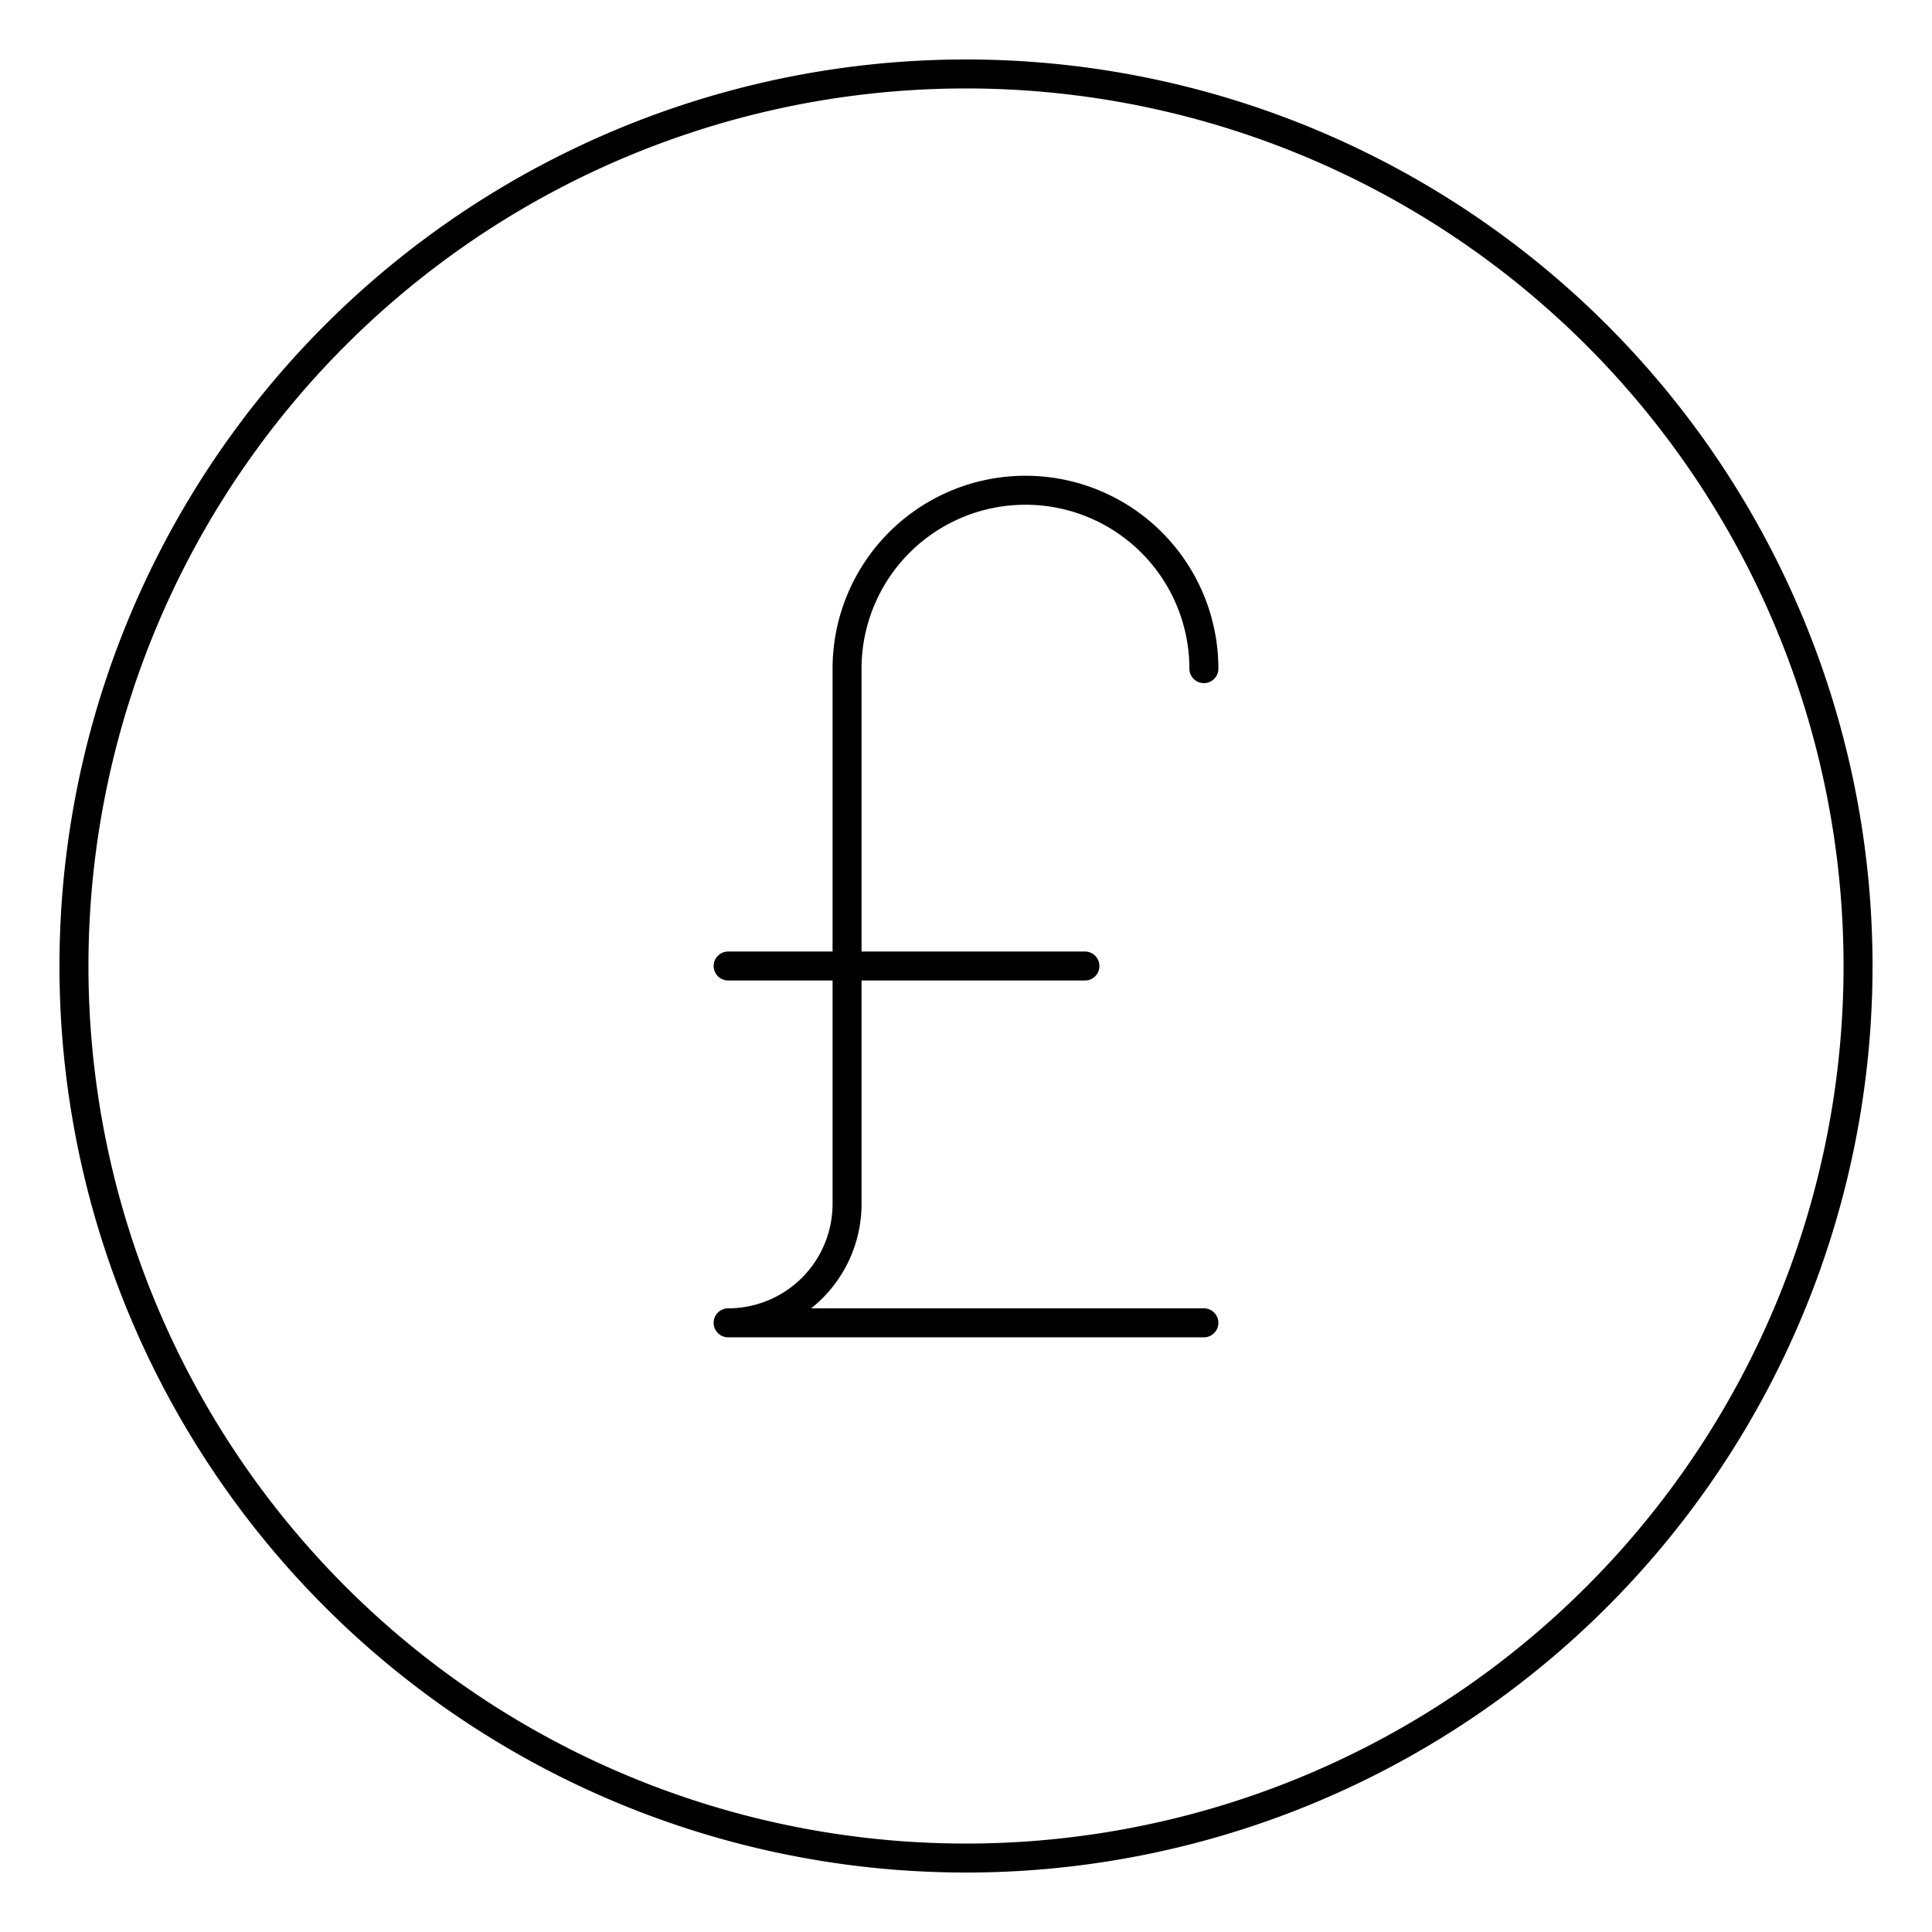
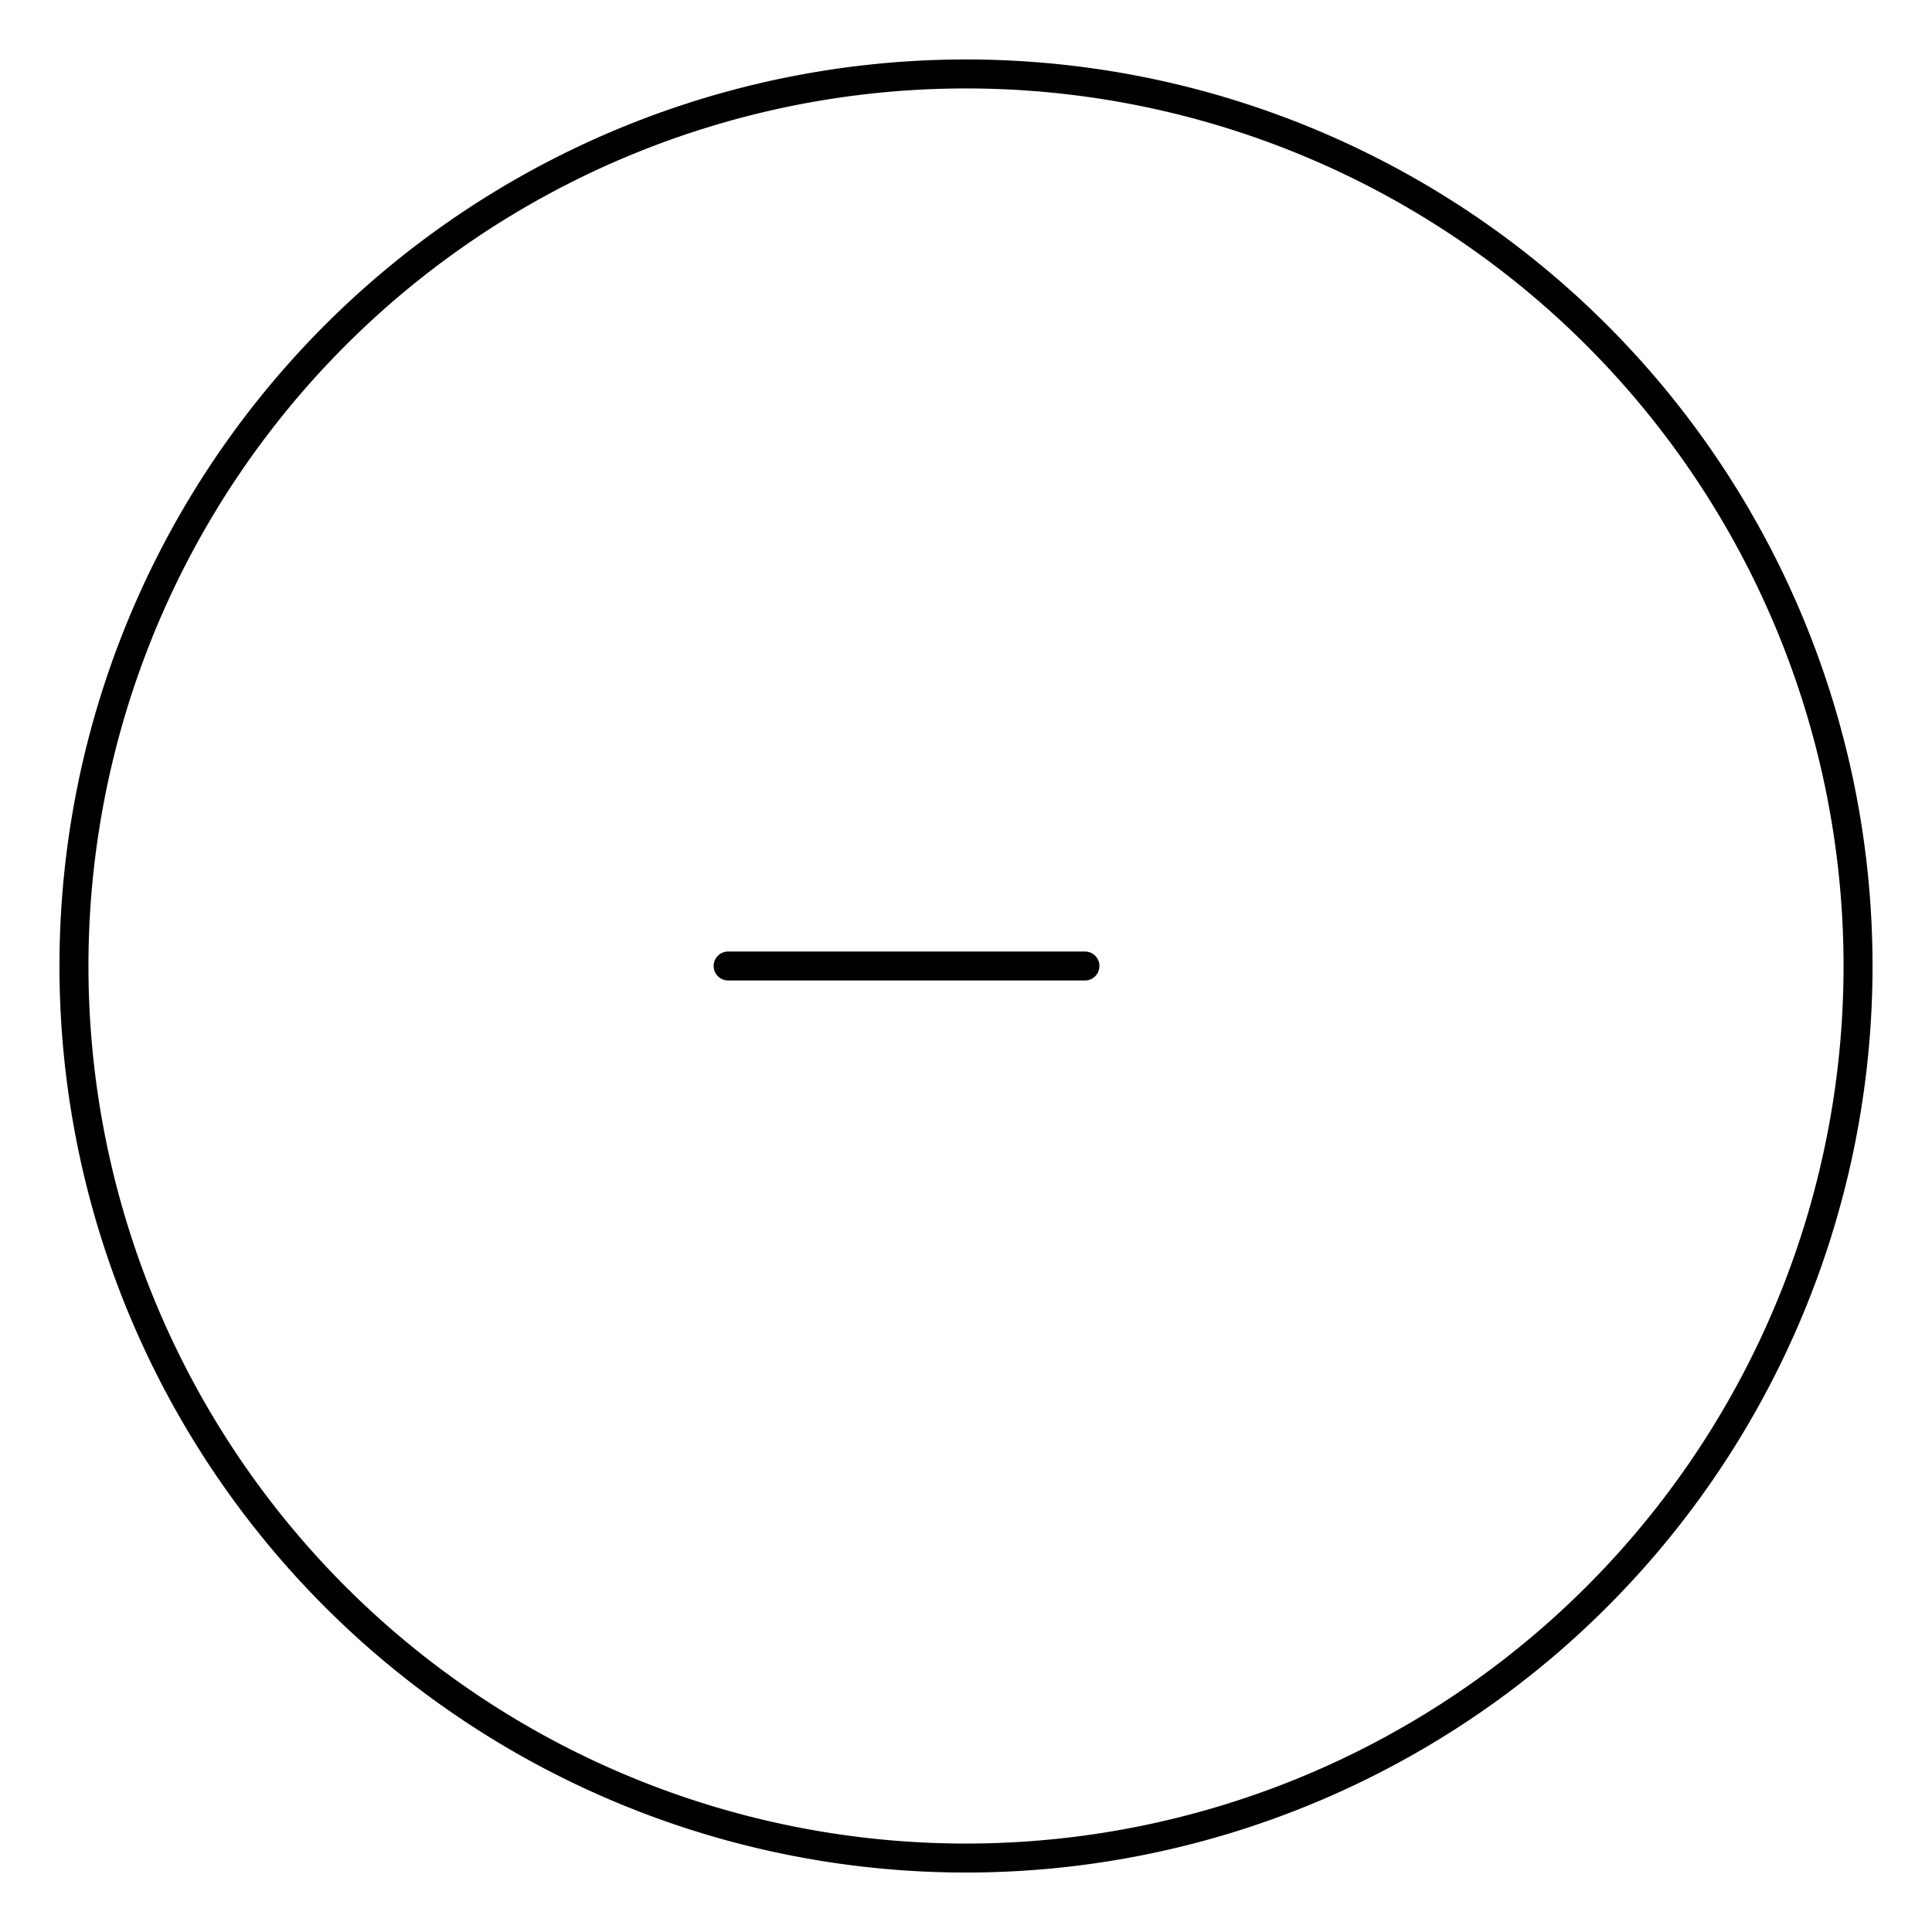
<svg xmlns="http://www.w3.org/2000/svg" viewBox="-1.5 -1.5 200 200" id="Currency-Pound-Circle--Streamline-Ultimate" height="200" width="200">
  <desc>
    Currency Pound Circle Streamline Icon: https://streamlinehq.com
  </desc>
  <g>
    <path d="M6.156 98.5a92.344 92.344 0 1 0 184.688 0 92.344 92.344 0 1 0 -184.688 0" fill="none" stroke="#000000" stroke-linecap="round" stroke-linejoin="round" stroke-width="3" />
    <g>
-       <path d="M123.125 67.719a18.469 18.469 0 0 0 -36.938 0V123.125A12.312 12.312 0 0 1 73.875 135.438h49.25" fill="none" stroke="#000000" stroke-linecap="round" stroke-linejoin="round" stroke-width="3" />
      <path d="m73.875 98.5 36.938 0" fill="none" stroke="#000000" stroke-linecap="round" stroke-linejoin="round" stroke-width="3" />
    </g>
  </g>
</svg>